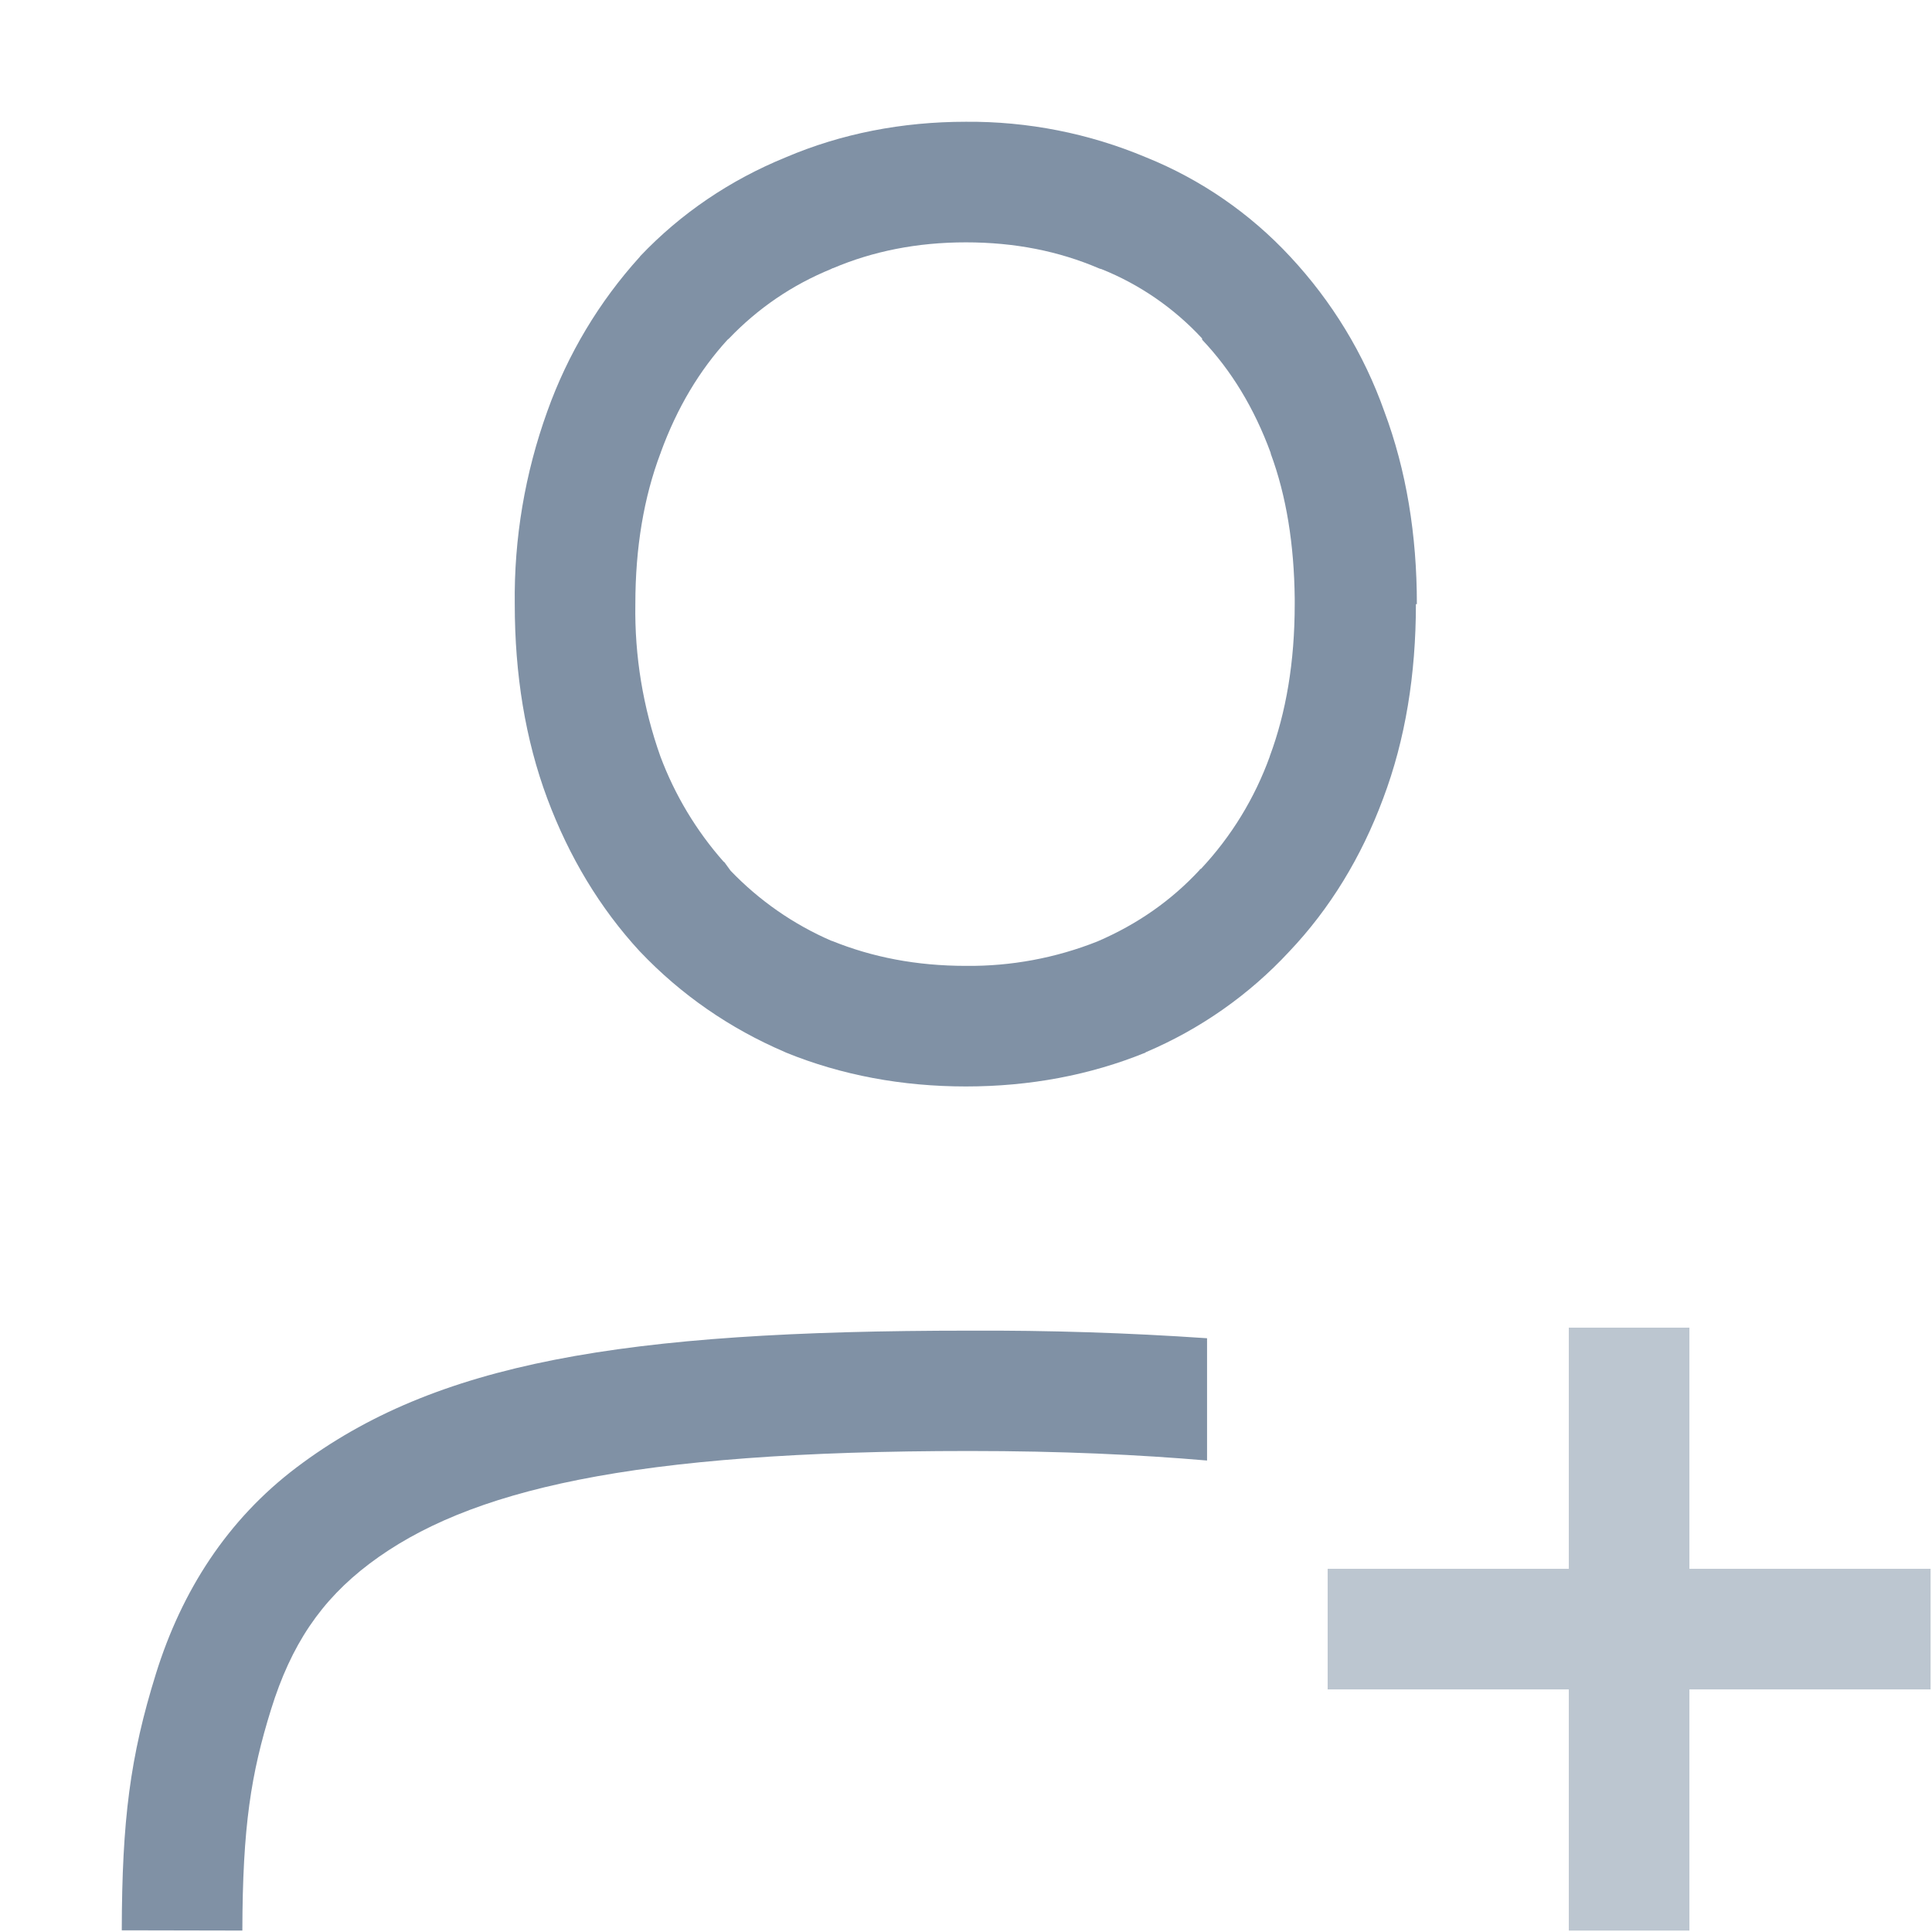
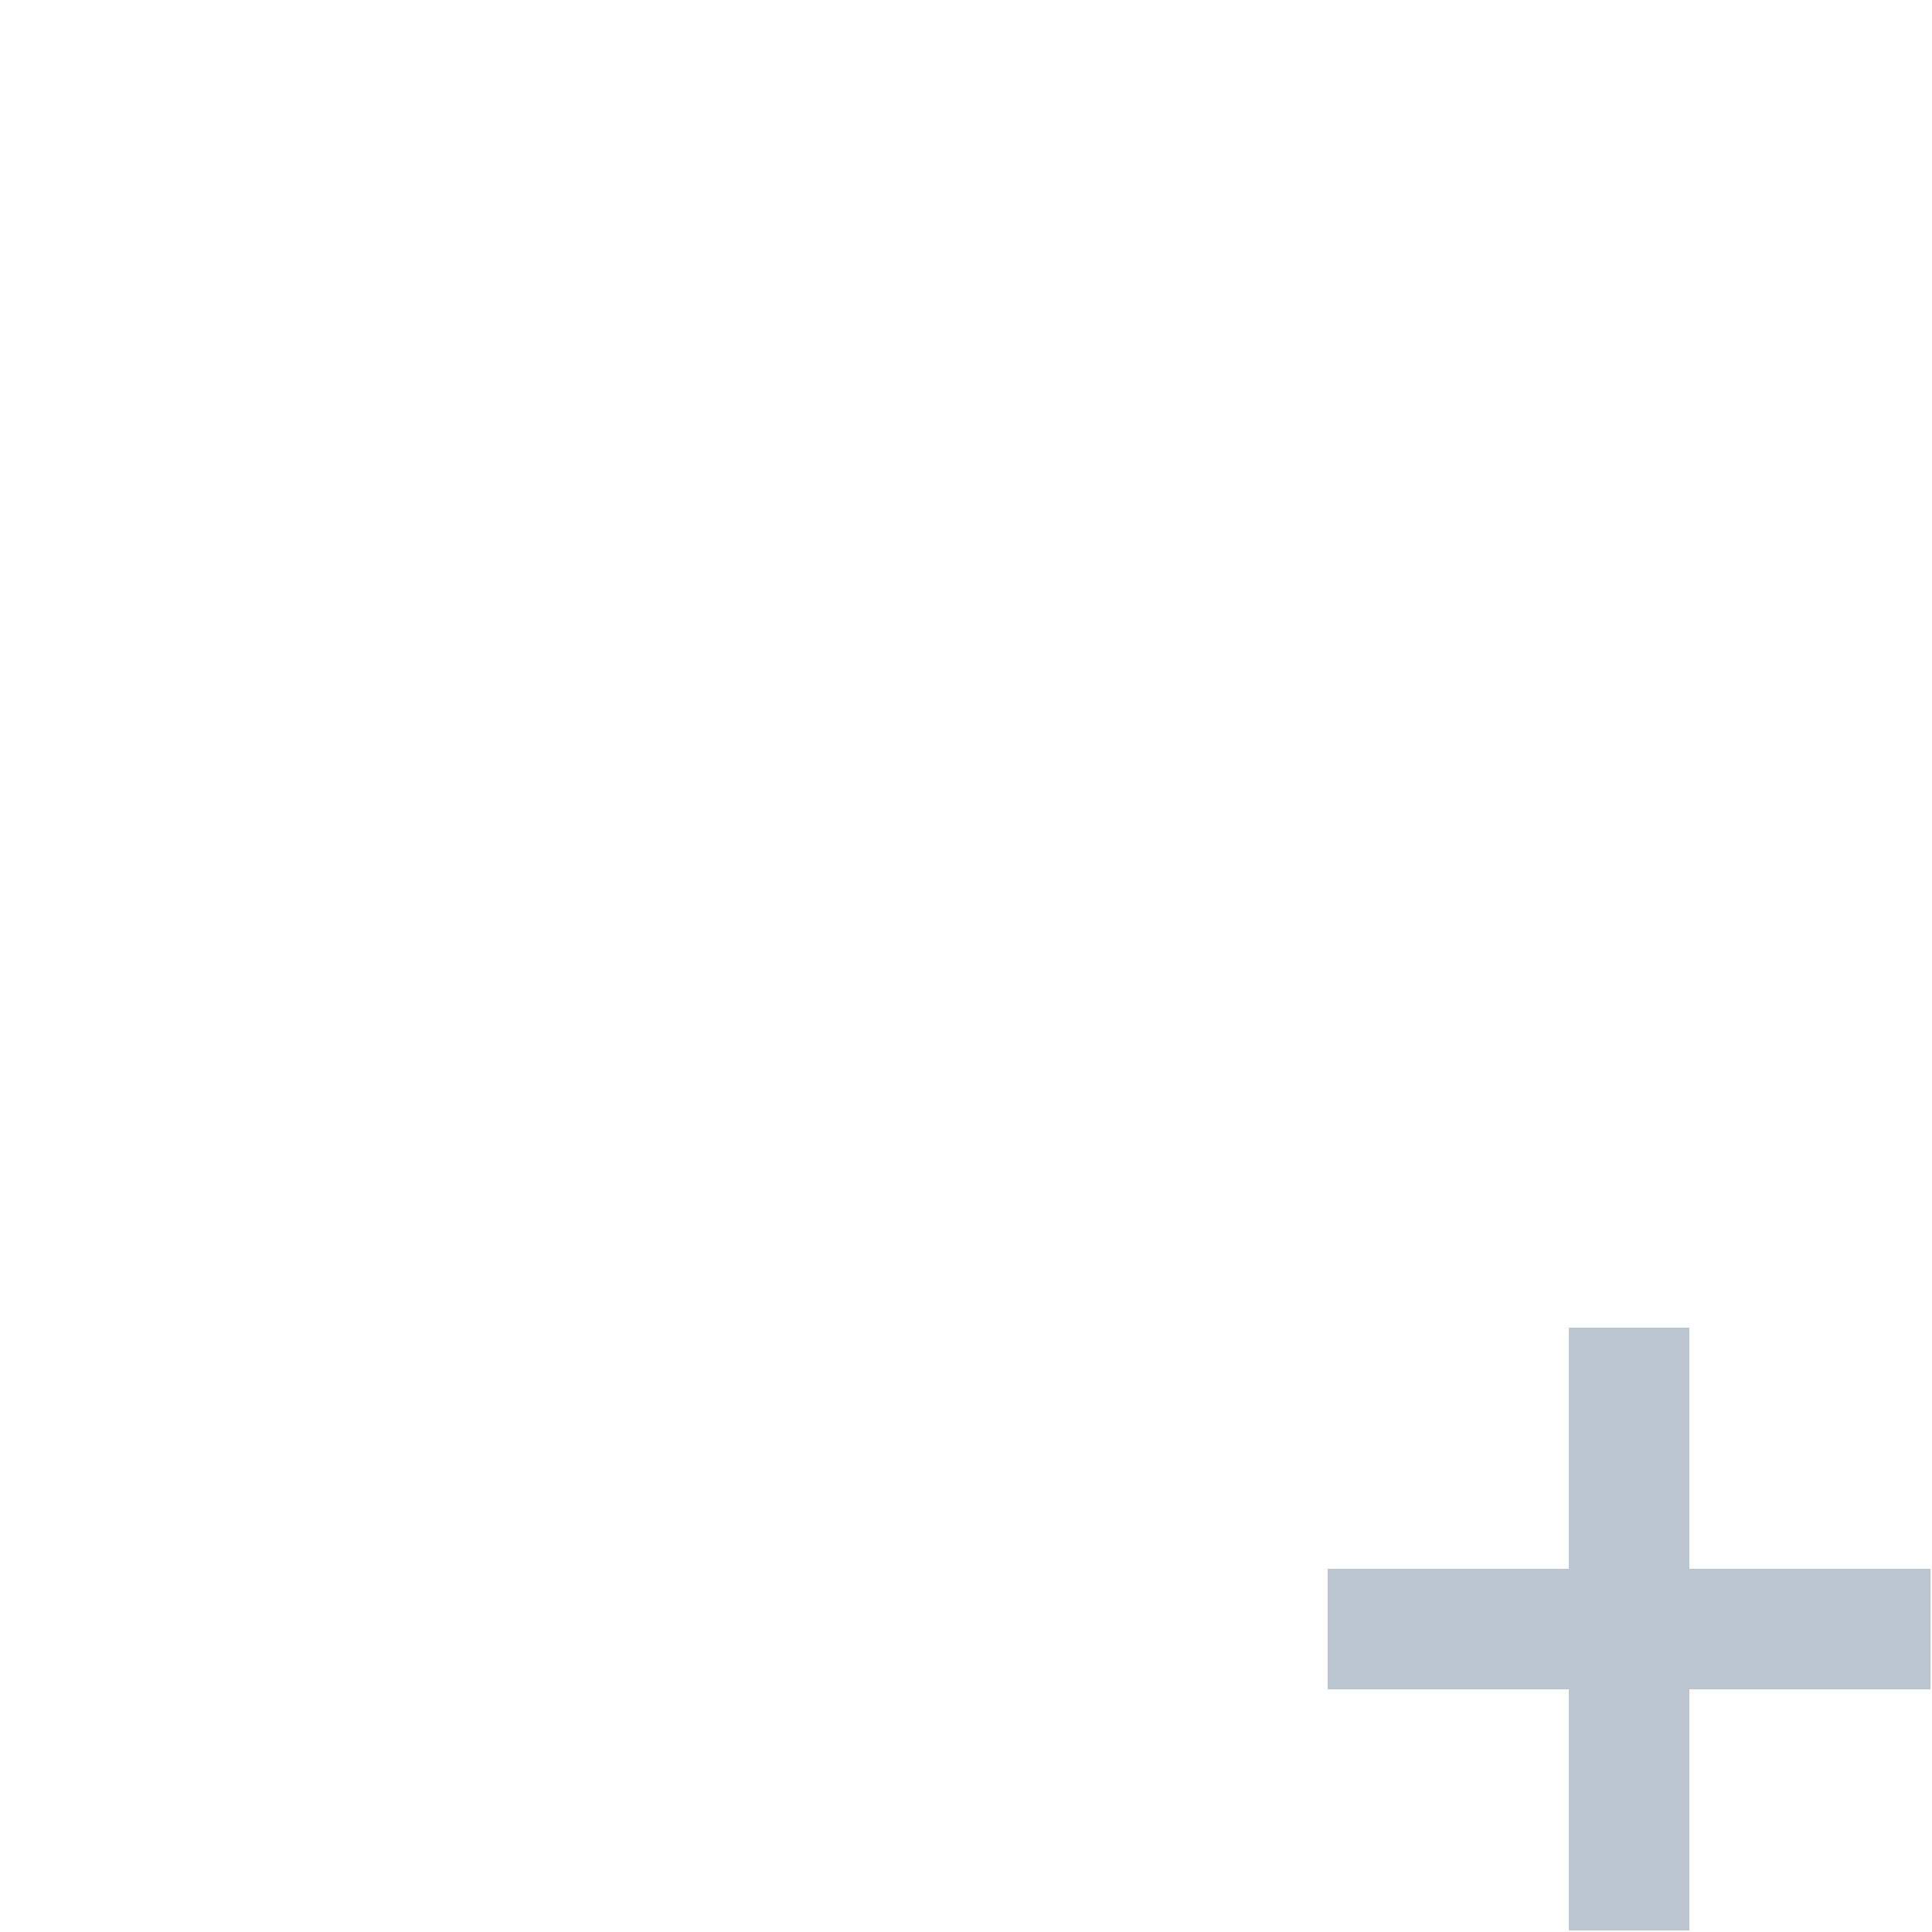
<svg xmlns="http://www.w3.org/2000/svg" width="640" height="640" viewBox="0 0 640 640" xml:space="preserve">
  <desc>Created with Fabric.js 5.3.0</desc>
  <defs> </defs>
  <g transform="matrix(39.946 0 0 39.946 254.847 339.93)" id="FiTZkIQ4CyDbc3OXfBLly">
-     <path style="stroke: none; stroke-width: 1; stroke-dasharray: none; stroke-linecap: butt; stroke-dashoffset: 0; stroke-linejoin: miter; stroke-miterlimit: 4; fill: rgb(128,145,165); fill-rule: nonzero; opacity: 1;" transform=" translate(-6.37, -8.5)" d="M 8 1 C 7.471 1 6.968 1.098 6.506 1.295 C 6.046 1.483 5.638 1.758 5.299 2.115 L 5.297 2.119 L 5.295 2.121 C 4.958 2.493 4.698 2.928 4.529 3.401 C 4.344 3.914 4.252 4.456 4.259 5.001 C 4.259 5.581 4.346 6.123 4.529 6.613 C 4.709 7.095 4.965 7.521 5.295 7.879 L 5.297 7.881 L 5.299 7.883 C 5.637 8.239 6.042 8.519 6.5 8.715 L 6.504 8.717 L 6.508 8.719 C 6.97 8.907 7.472 9 8 9 C 8.528 9 9.028 8.907 9.49 8.719 L 9.49 8.717 C 9.941 8.526 10.347 8.242 10.68 7.883 C 11.02 7.525 11.28 7.097 11.46 6.613 C 11.645 6.123 11.732 5.582 11.732 5 L 11.74 5 C 11.74 4.427 11.653 3.891 11.47 3.402 C 11.301 2.925 11.035 2.489 10.69 2.119 C 10.357 1.76 9.948 1.478 9.494 1.295 C 9.021 1.096 8.513 0.996 8 1 z M 8 2 C 8.406 2 8.77 2.073 9.102 2.215 L 9.112 2.219 L 9.122 2.221 C 9.44 2.348 9.726 2.545 9.959 2.797 L 9.959 2.807 C 10.199 3.06 10.39 3.371 10.528 3.747 L 10.528 3.752 C 10.658 4.103 10.722 4.505 10.727 4.954 L 10.727 5 C 10.727 5.482 10.655 5.9 10.52 6.262 L 10.52 6.264 C 10.395 6.61 10.201 6.927 9.95 7.195 L 9.94 7.199 L 9.94 7.203 C 9.706 7.456 9.426 7.653 9.092 7.797 C 8.745 7.935 8.374 8.004 8 8 C 7.59 8 7.223 7.928 6.89 7.793 L 6.887 7.793 C 6.572 7.657 6.287 7.459 6.049 7.211 L 5.998 7.141 L 5.99 7.135 C 5.764 6.879 5.587 6.584 5.467 6.264 C 5.323 5.859 5.252 5.43 5.259 5 C 5.259 4.529 5.33 4.114 5.467 3.75 L 5.469 3.748 L 5.469 3.744 C 5.606 3.368 5.793 3.06 6.023 2.808 L 6.035 2.798 C 6.275 2.548 6.555 2.355 6.885 2.22 L 6.891 2.216 L 6.899 2.214 C 7.229 2.074 7.594 2 8 2 z M 8.03 11.025 C 5.148 11.025 3.6 11.291 2.451 12.158 C 1.876 12.592 1.497 13.183 1.283 13.871 C 1.069 14.559 1.002 15.083 1 15.998 L 2 16 C 2.002 15.135 2.072 14.7 2.238 14.166 C 2.404 13.632 2.65 13.263 3.055 12.957 C 3.865 12.347 5.217 12.023 8.029 12.023 C 8.799 12.023 9.436 12.054 10 12.102 L 10 11.088 C 9.344 11.043 8.687 11.022 8.03 11.025 z" stroke-linecap="round" />
-   </g>
+     </g>
  <g transform="matrix(39.946 0 0 39.946 539.665 539.665)" id="SJ4LWd3TO2eOs58Mzl9vi">
    <path style="stroke: none; stroke-width: 1; stroke-dasharray: none; stroke-linecap: butt; stroke-dashoffset: 0; stroke-linejoin: miter; stroke-miterlimit: 4; fill: rgb(188,198,208); fill-rule: nonzero; opacity: 1;" transform=" translate(-13.5, -13.5)" d="M 13 11 L 13 13 L 11 13 L 11 14 L 13 14 L 13 16 L 14 16 L 14 14 L 16 14 L 16 13 L 14 13 L 14 11 z" stroke-linecap="round" />
  </g>
</svg>